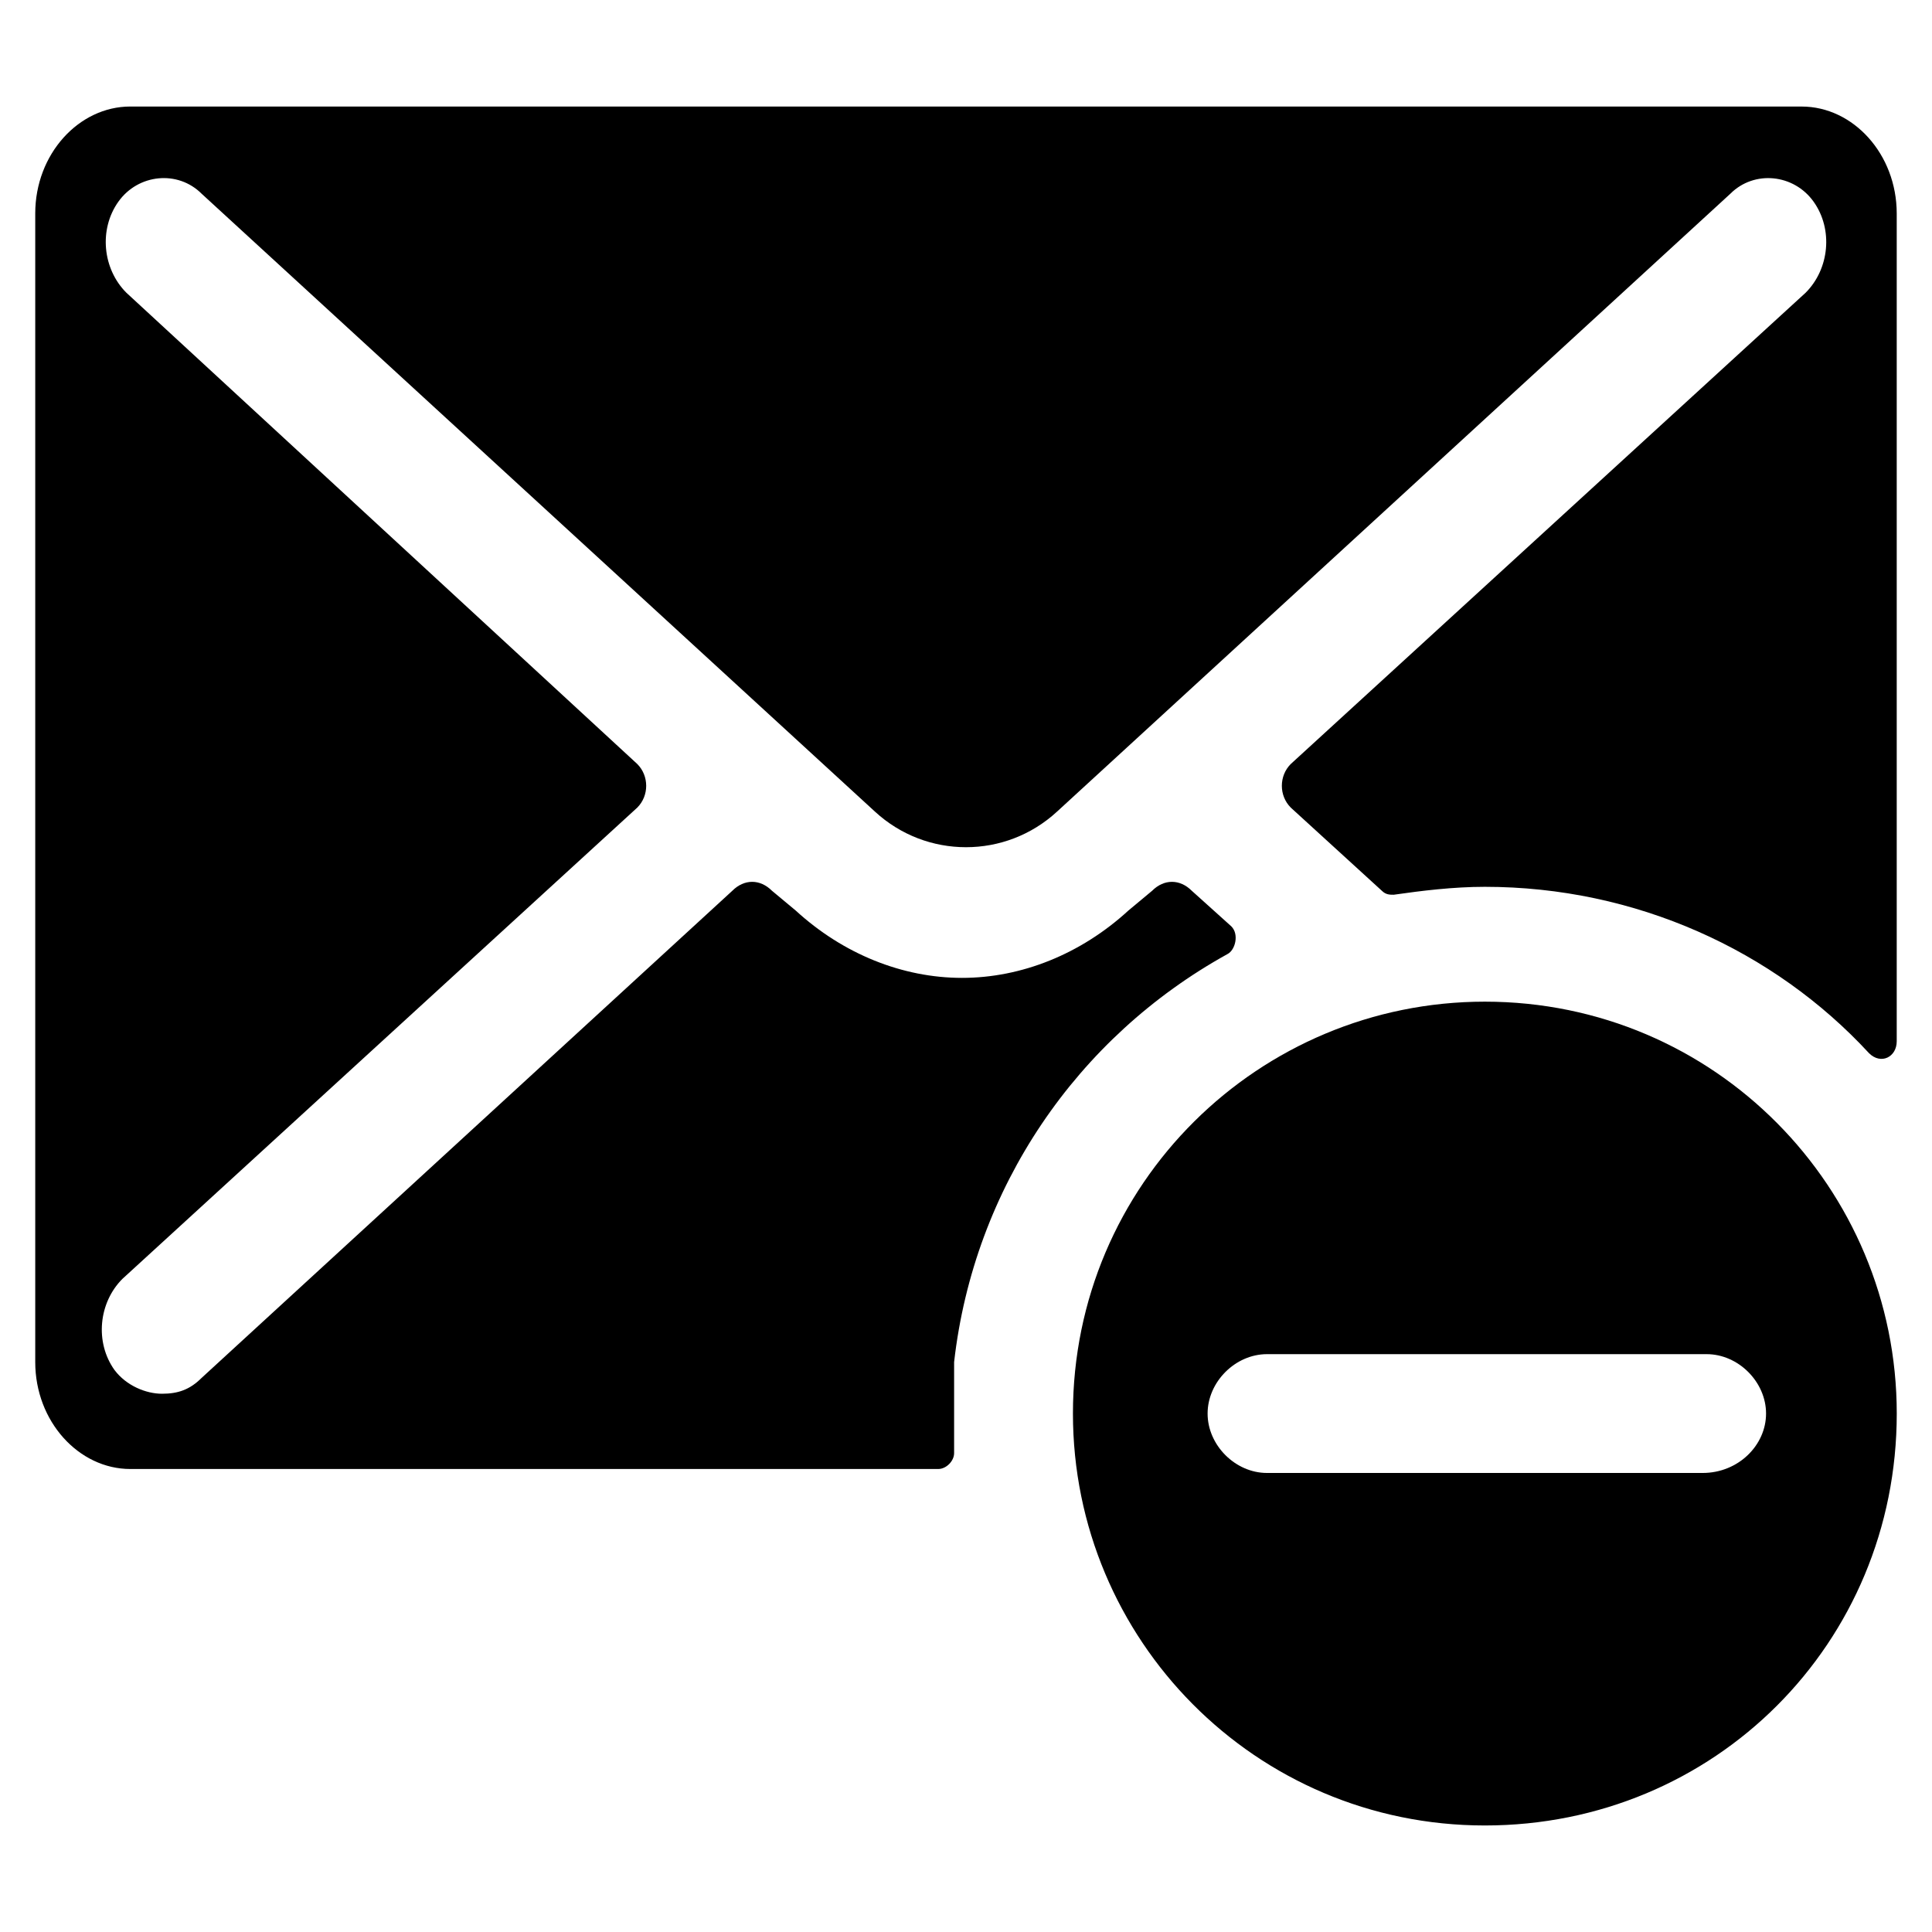
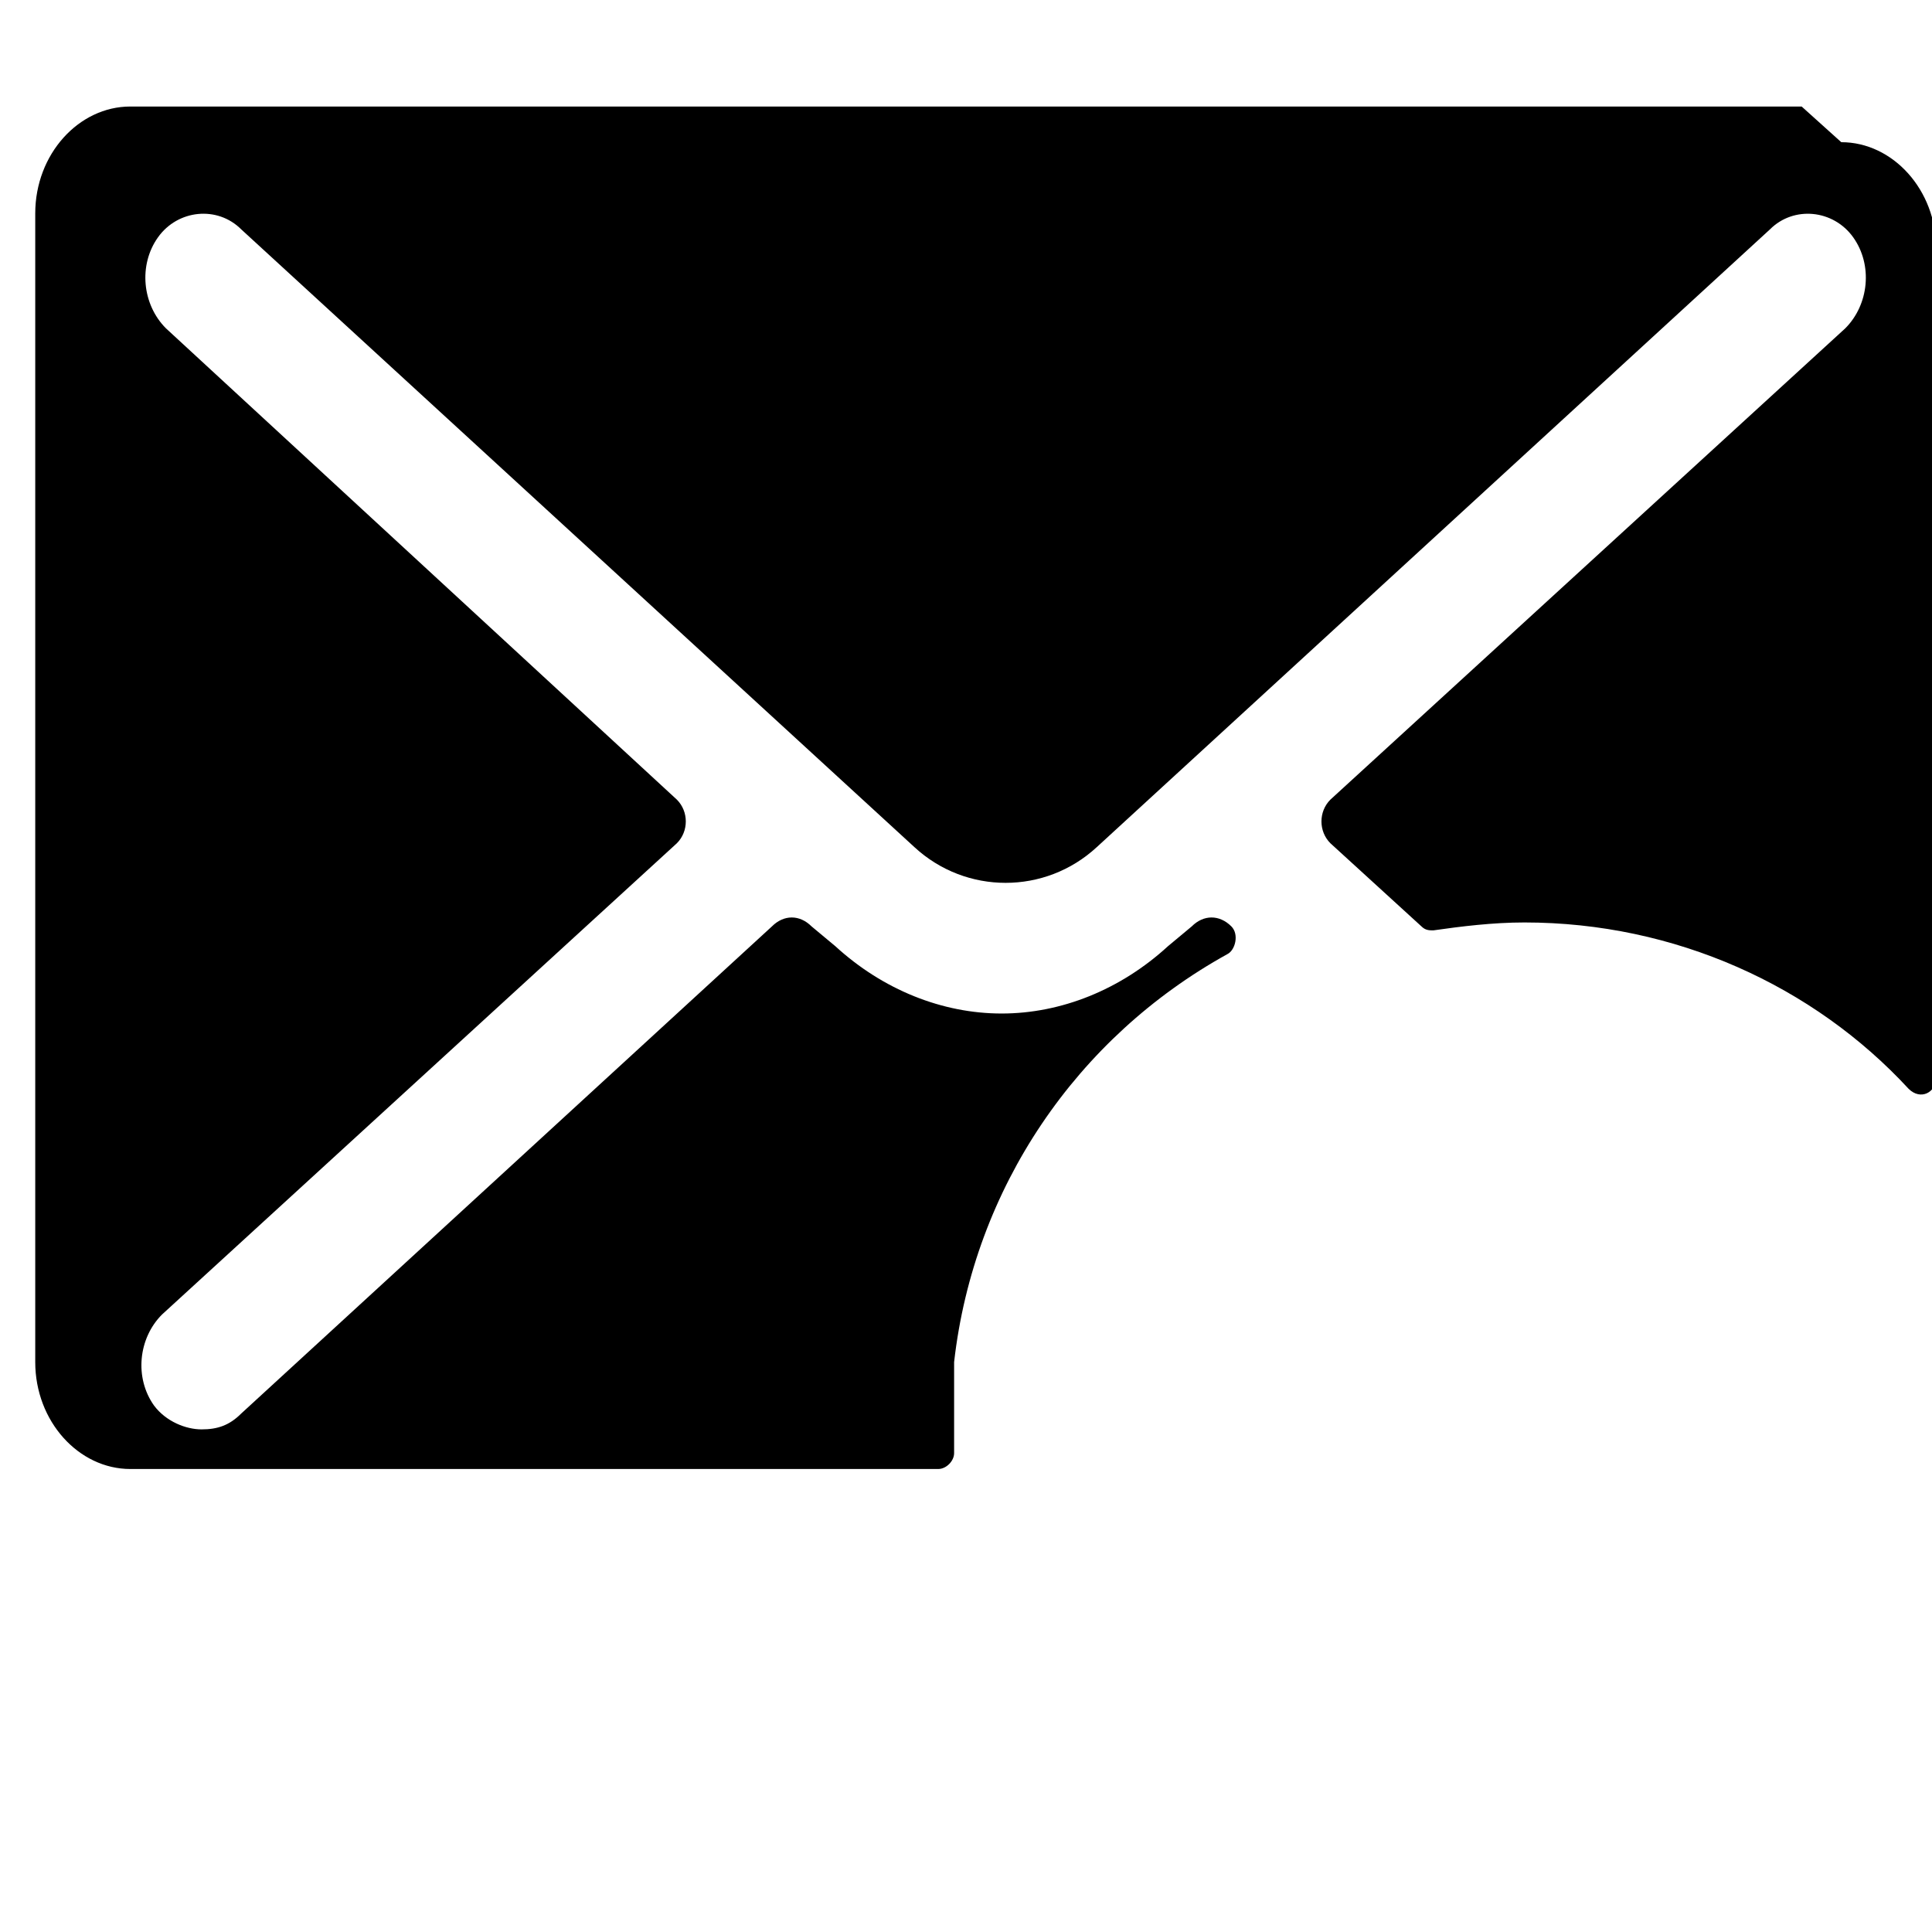
<svg xmlns="http://www.w3.org/2000/svg" fill="#000000" width="800px" height="800px" version="1.1" viewBox="144 144 512 512">
  <g>
-     <path d="m537.5 409.45c-59.828 0-109.16 48.281-109.16 109.16 0 59.828 48.281 109.16 109.16 109.16s109.16-48.281 109.16-109.16c0-59.828-48.281-109.16-109.16-109.16zm57.73 124.9h-115.46c-8.398 0-15.742-7.348-15.742-15.742 0-8.398 7.348-15.742 15.742-15.742h116.51c8.398 0 15.742 7.348 15.742 15.742s-7.348 15.742-16.793 15.742z" />
-     <path d="m621.46 172.23h-442.93c-13.645 0-25.191 12.594-25.191 28.34v304.39c0 15.742 11.547 28.34 25.191 28.34h214.12c2.098 0 4.199-2.098 4.199-4.199v-24.141c5.246-46.184 32.539-86.066 72.422-108.11 2.098-1.051 3.148-5.246 1.051-7.348l-10.496-9.445c-3.148-3.148-7.348-3.148-10.496 0l-6.297 5.246c-12.594 11.547-28.34 17.844-44.082 17.844s-31.488-6.297-44.082-17.844l-6.297-5.246c-3.148-3.148-7.348-3.148-10.496 0l-140.65 129.1c-3.148 3.148-6.297 4.199-10.496 4.199-4.199 0-9.445-2.098-12.594-6.297-5.246-7.348-4.199-17.844 2.098-24.141l136.45-124.9c3.148-3.148 3.148-8.398 0-11.547l-135.4-124.9c-6.301-6.297-7.348-16.793-2.102-24.141 5.246-7.348 15.742-8.398 22.043-2.098l178.43 163.74c13.645 12.594 34.637 12.594 48.281 0l178.43-163.74c6.297-6.297 16.793-5.246 22.043 2.098 5.246 7.348 4.199 17.844-2.098 24.141l-136.45 124.9c-3.148 3.148-3.148 8.398 0 11.547l24.141 22.043c1.051 1.051 2.098 1.051 3.148 1.051 7.348-1.051 15.742-2.098 24.141-2.098 39.887 0 76.621 16.793 101.81 44.082 3.148 3.148 7.348 1.051 7.348-3.148v-219.37c-0.004-15.75-11.551-28.344-25.195-28.344z" />
+     <path d="m621.46 172.23h-442.93c-13.645 0-25.191 12.594-25.191 28.34v304.39c0 15.742 11.547 28.34 25.191 28.34h214.12c2.098 0 4.199-2.098 4.199-4.199v-24.141c5.246-46.184 32.539-86.066 72.422-108.11 2.098-1.051 3.148-5.246 1.051-7.348c-3.148-3.148-7.348-3.148-10.496 0l-6.297 5.246c-12.594 11.547-28.34 17.844-44.082 17.844s-31.488-6.297-44.082-17.844l-6.297-5.246c-3.148-3.148-7.348-3.148-10.496 0l-140.65 129.1c-3.148 3.148-6.297 4.199-10.496 4.199-4.199 0-9.445-2.098-12.594-6.297-5.246-7.348-4.199-17.844 2.098-24.141l136.45-124.9c3.148-3.148 3.148-8.398 0-11.547l-135.4-124.9c-6.301-6.297-7.348-16.793-2.102-24.141 5.246-7.348 15.742-8.398 22.043-2.098l178.43 163.74c13.645 12.594 34.637 12.594 48.281 0l178.43-163.74c6.297-6.297 16.793-5.246 22.043 2.098 5.246 7.348 4.199 17.844-2.098 24.141l-136.45 124.9c-3.148 3.148-3.148 8.398 0 11.547l24.141 22.043c1.051 1.051 2.098 1.051 3.148 1.051 7.348-1.051 15.742-2.098 24.141-2.098 39.887 0 76.621 16.793 101.81 44.082 3.148 3.148 7.348 1.051 7.348-3.148v-219.37c-0.004-15.75-11.551-28.344-25.195-28.344z" />
  </g>
</svg>